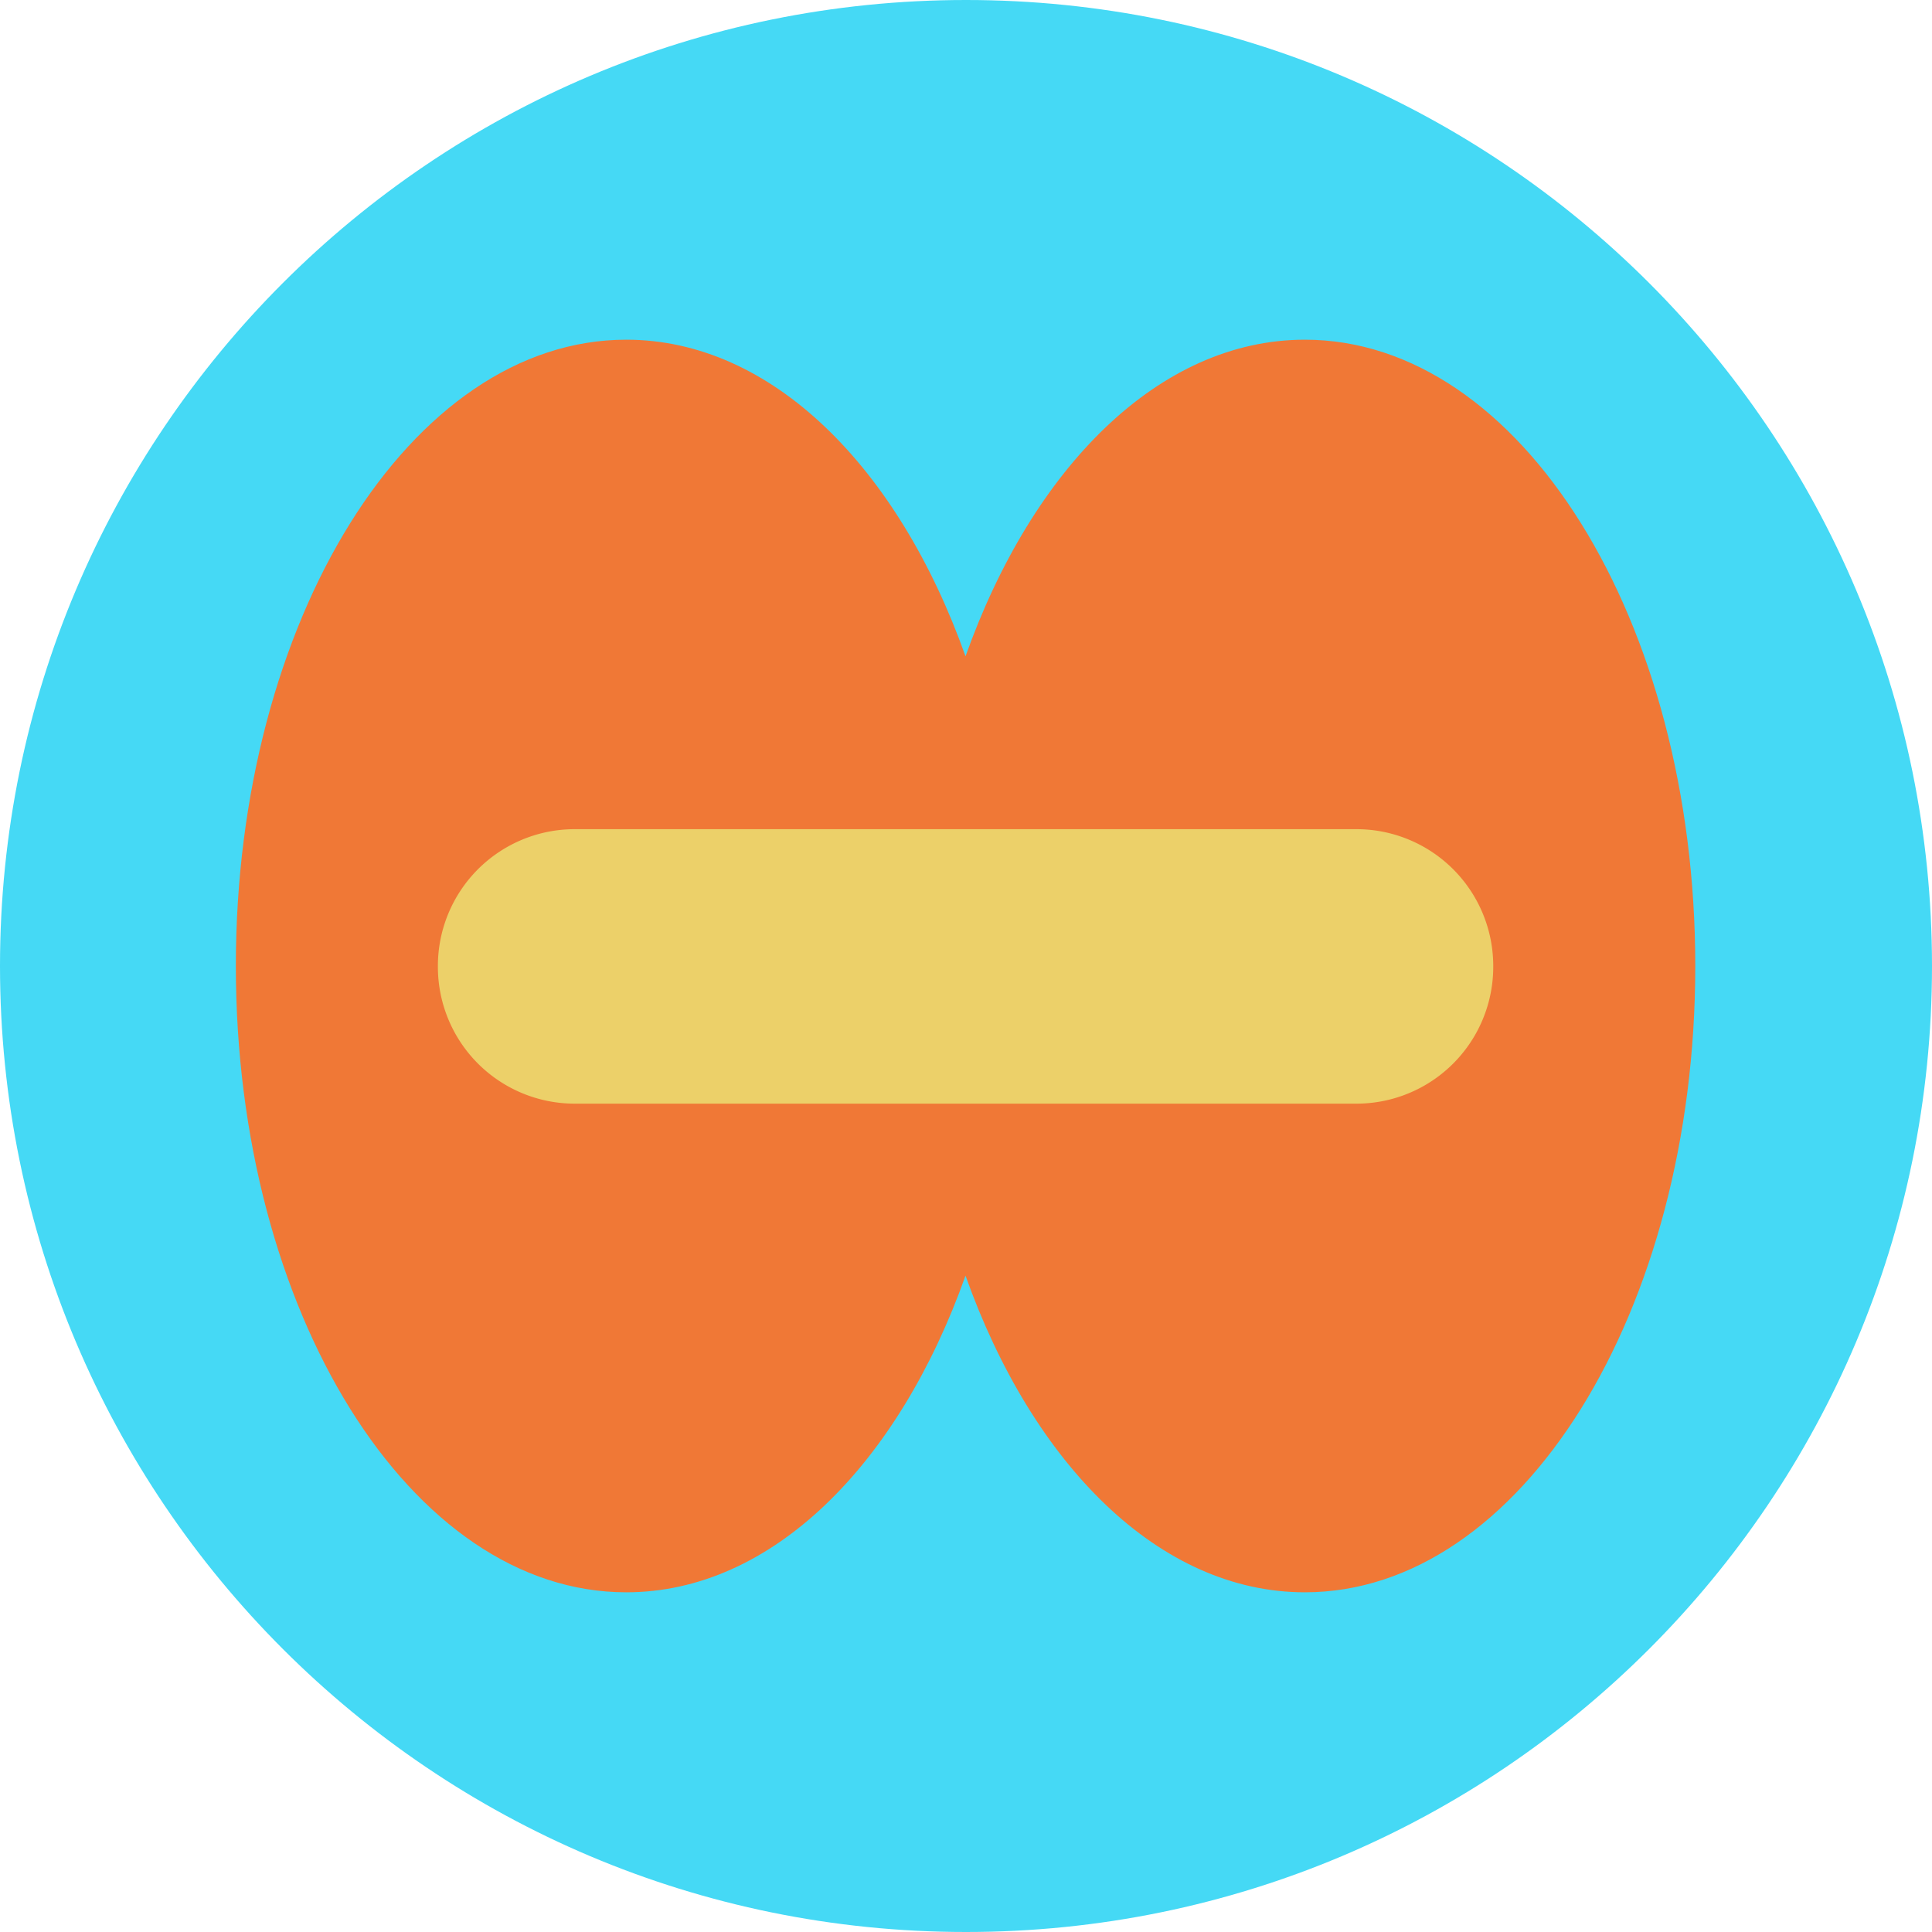
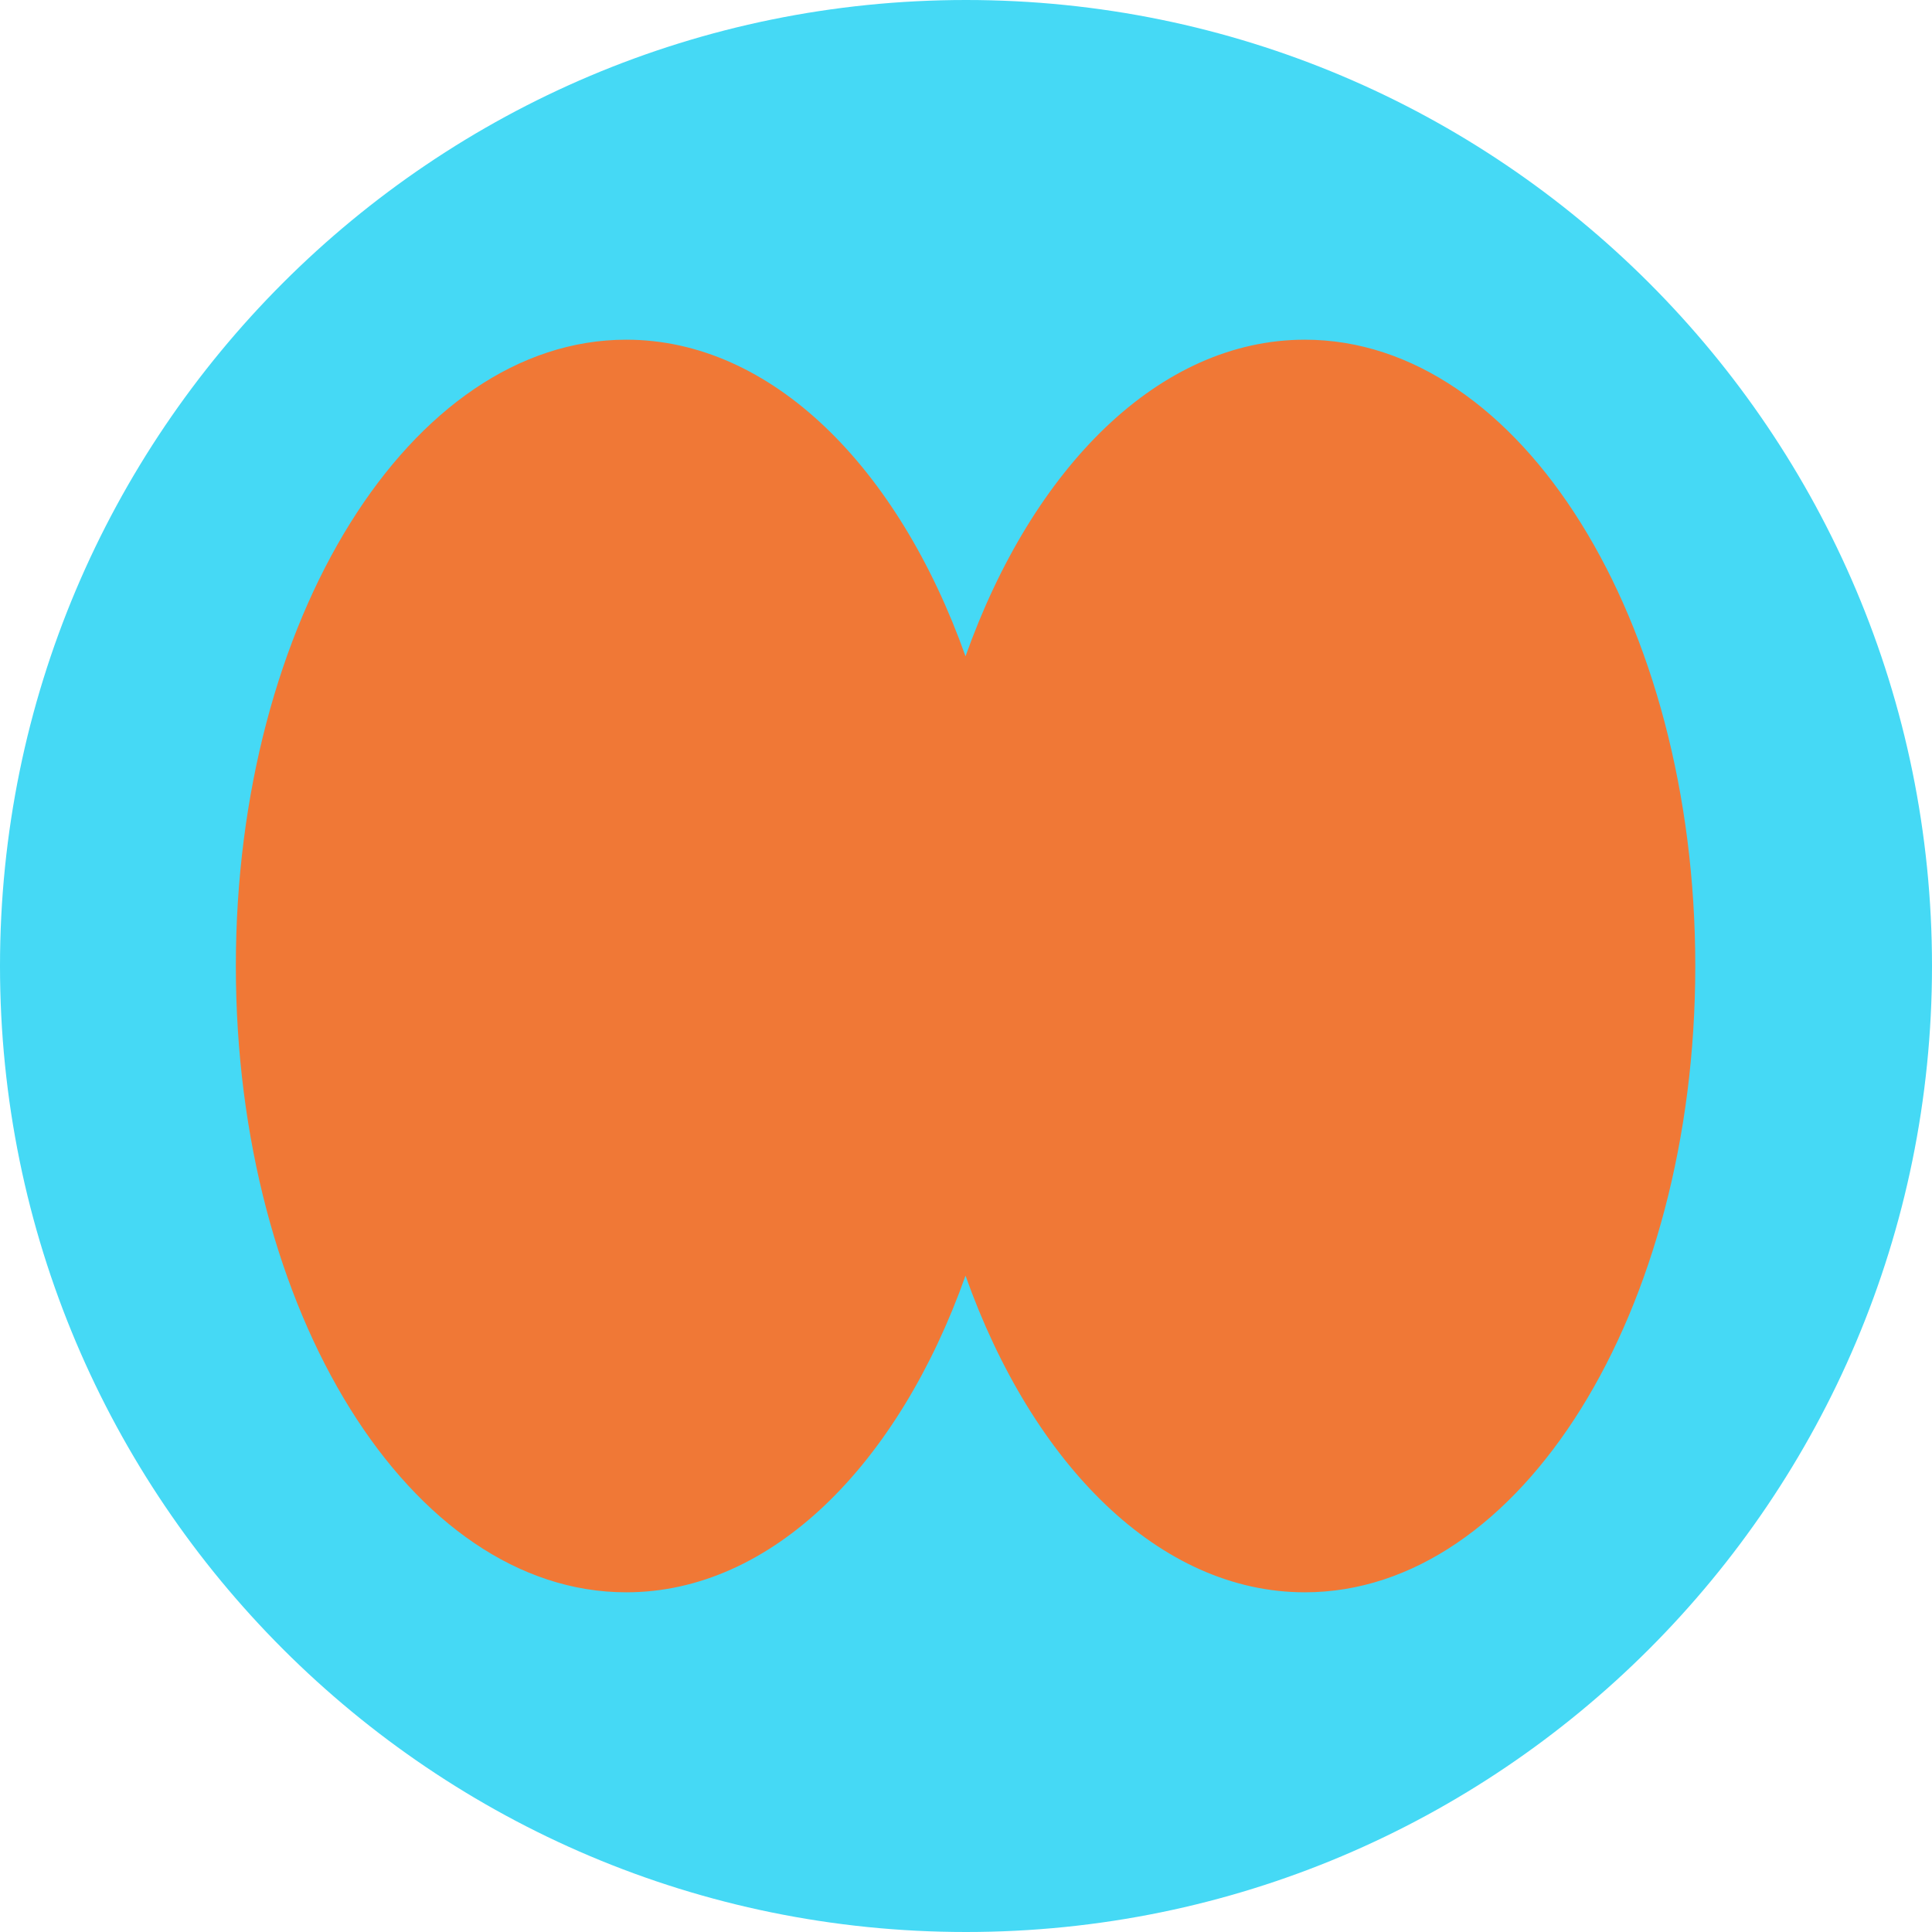
<svg xmlns="http://www.w3.org/2000/svg" fill="none" viewBox="0 0 40 40">
  <g clip-path="url(#a)">
    <path fill="#45D9F5" d="M20 40c11.046 0 20-8.954 20-20S31.046 0 20 0 0 8.954 0 20s8.954 20 20 20" />
    <path fill="#F07836" d="M27.016 7.033c4.464 0 8.083 5.806 8.083 12.967s-3.62 12.967-8.083 12.967c-3.01 0-5.635-2.64-7.026-6.556-1.391 3.915-4.014 6.556-7.024 6.556-4.464 0-8.083-5.806-8.083-12.967S8.502 7.034 12.966 7.033c3.01 0 5.633 2.64 7.024 6.555 1.392-3.915 4.016-6.555 7.026-6.555" />
-     <path fill="#ECD069" d="M28.083 17.167H11.899A2.833 2.833 0 0 0 9.066 20v.017a2.833 2.833 0 0 0 2.833 2.833h16.184a2.833 2.833 0 0 0 2.833-2.833V20a2.833 2.833 0 0 0-2.833-2.833" />
  </g>
  <defs>
    <clipPath id="a">
      <path fill="#FFFFFF" d="M0 0h40v40H0z" />
    </clipPath>
  </defs>
</svg>